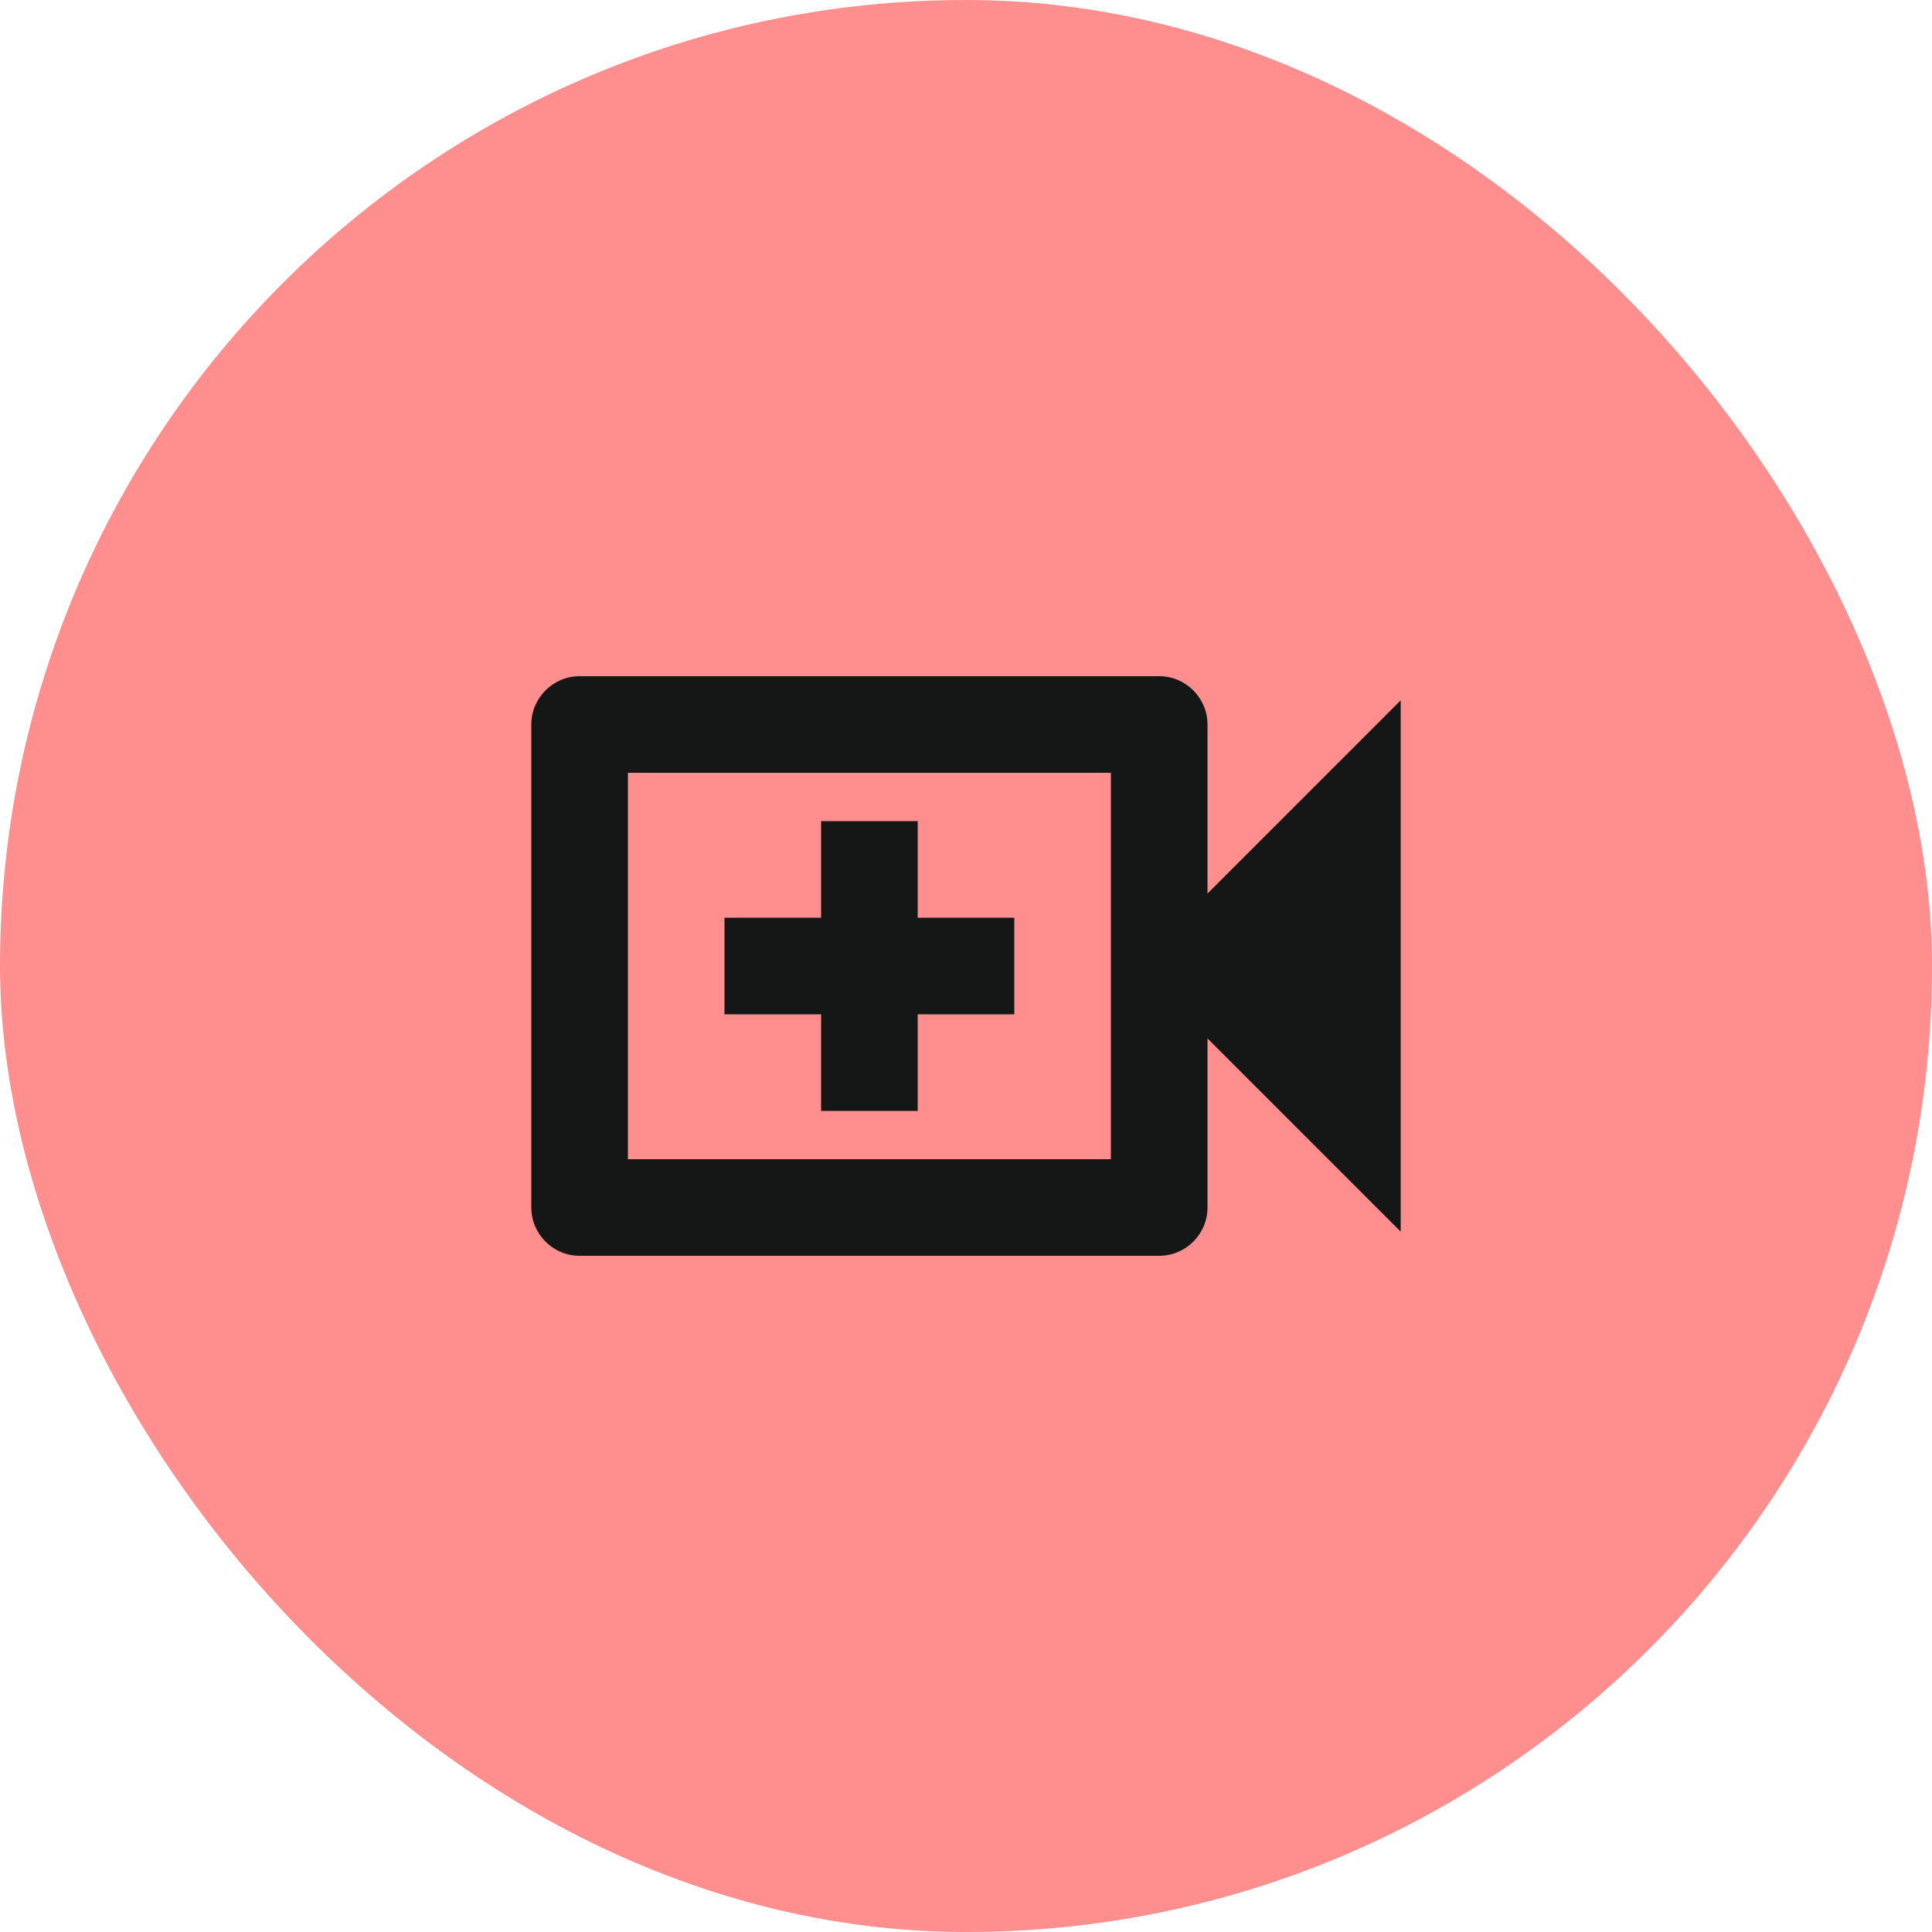
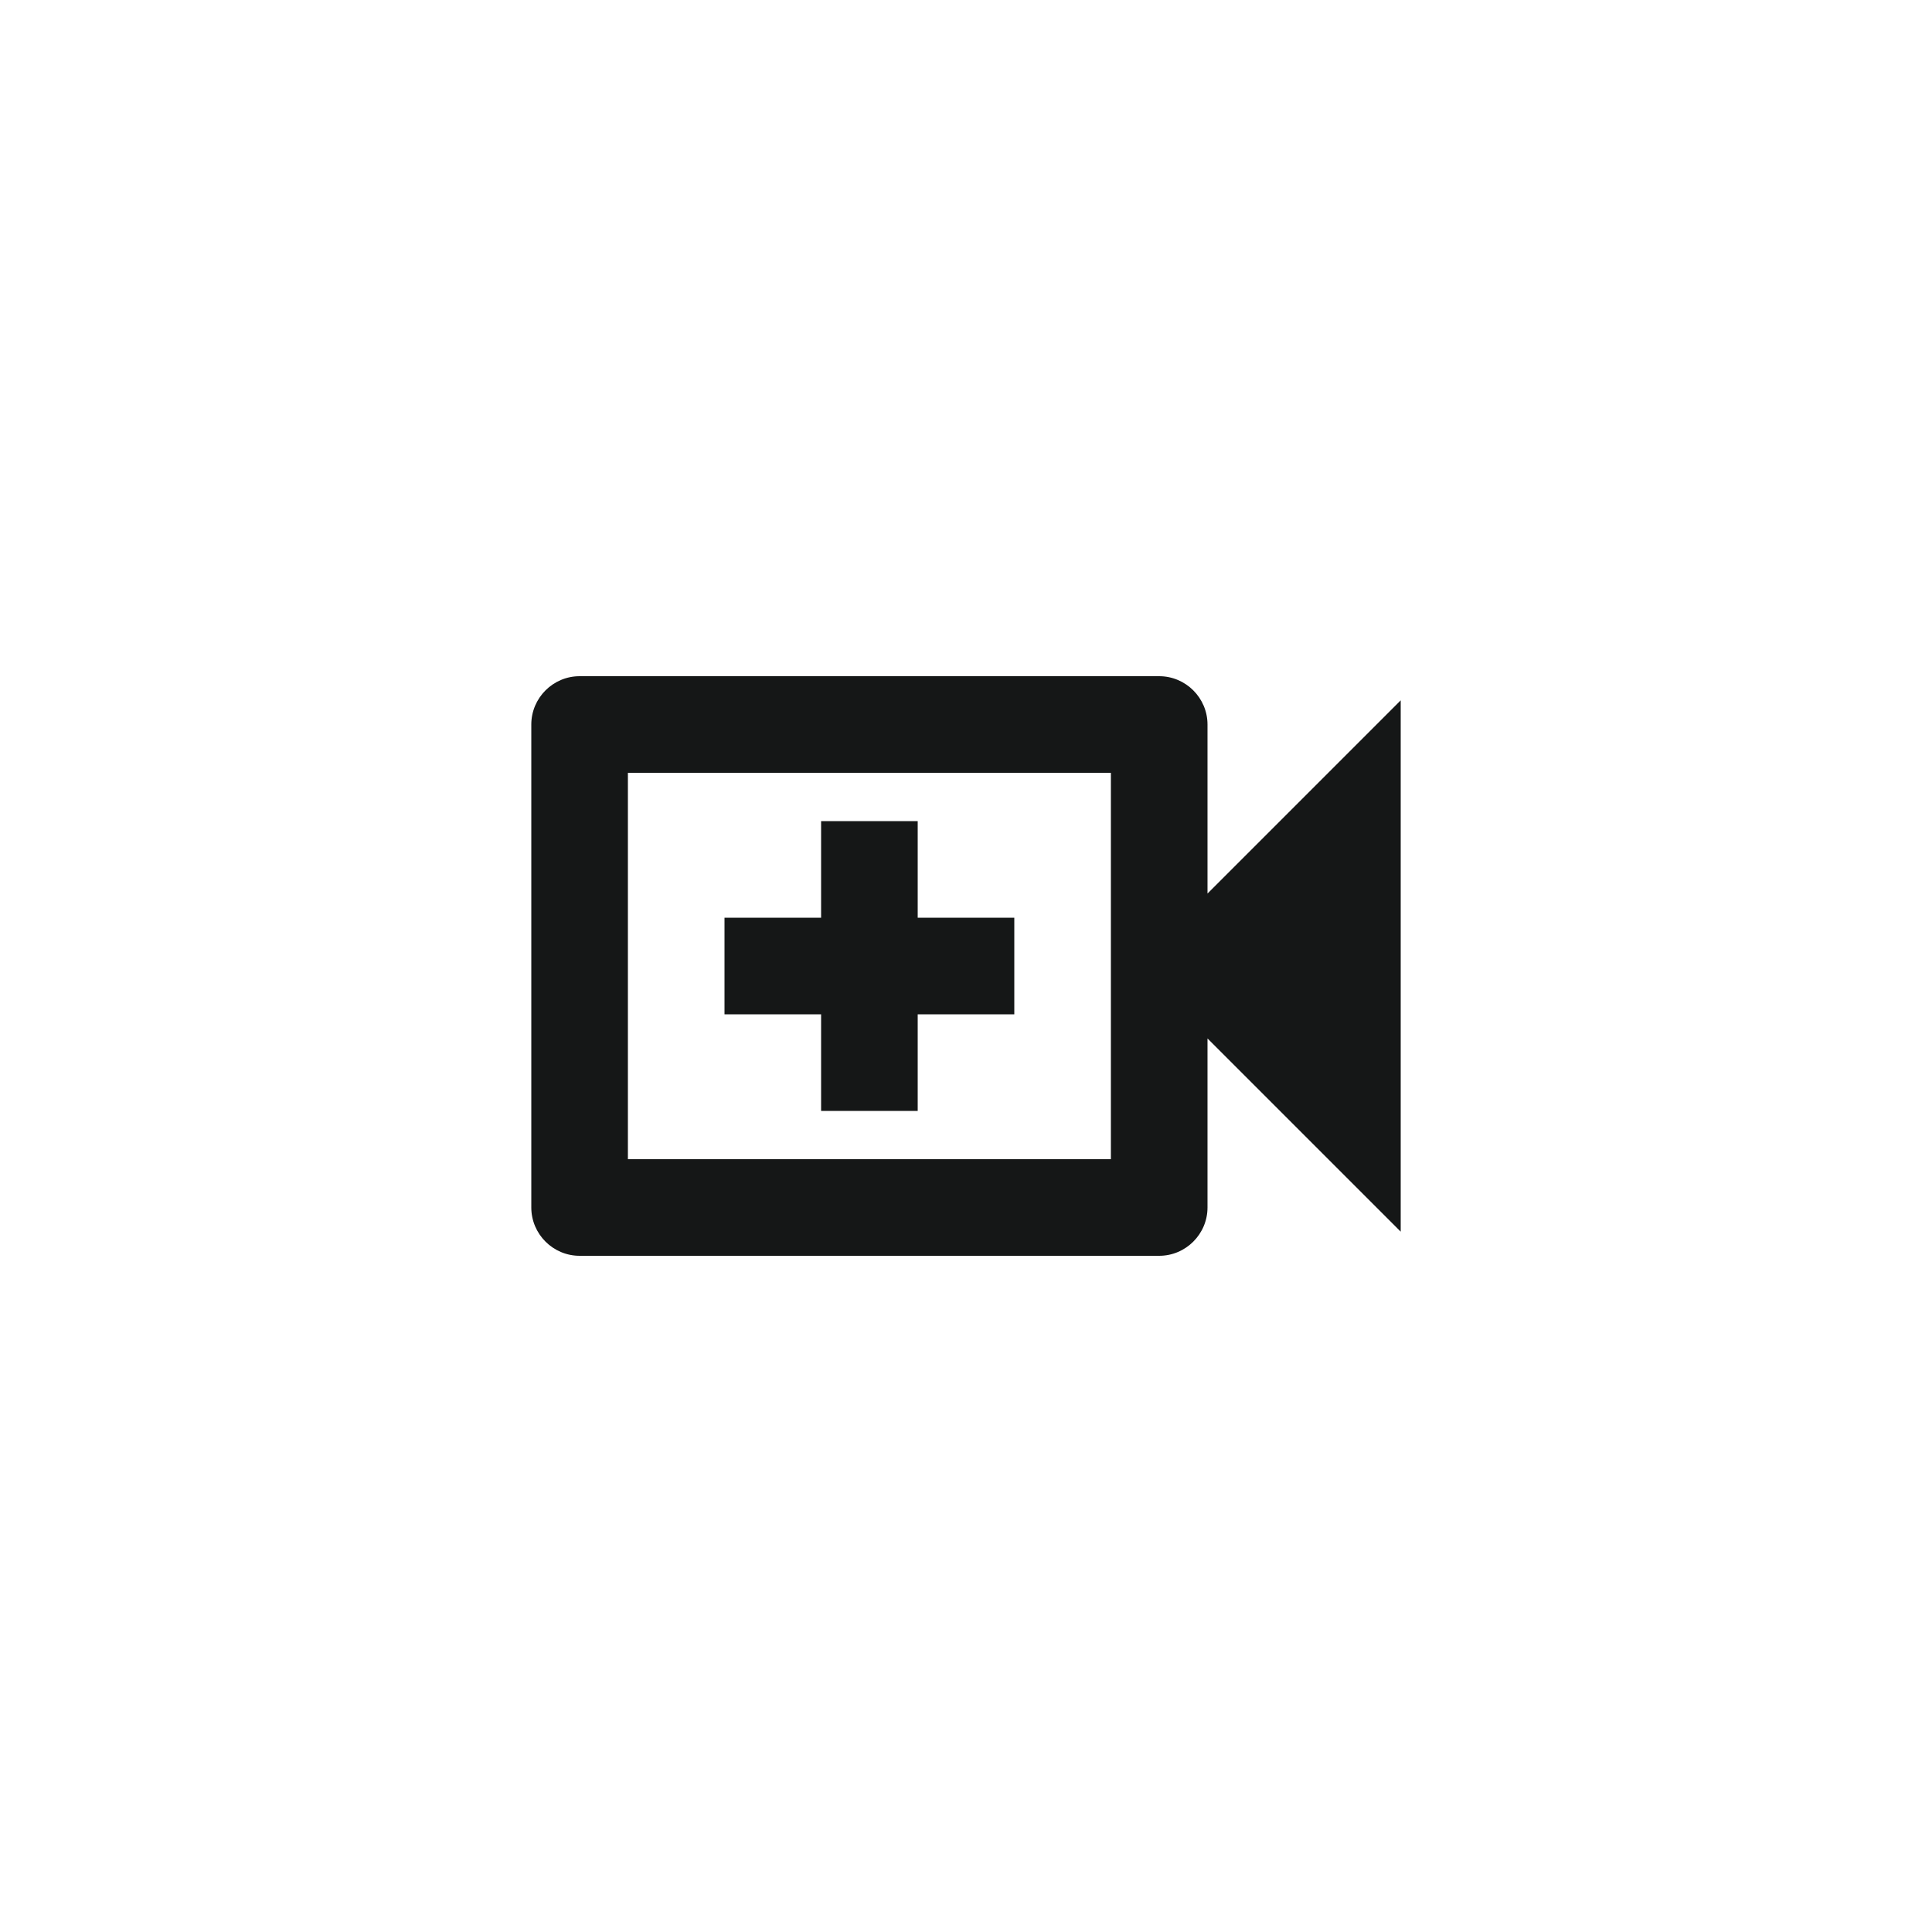
<svg xmlns="http://www.w3.org/2000/svg" width="60" height="60" viewBox="0 0 60 60" fill="none">
-   <rect width="60" height="60" rx="30" fill="#FF8E8E" />
  <path d="M37.5 27.75V22.5C37.5 21.675 36.825 21 36 21H18C17.175 21 16.5 21.675 16.5 22.5V37.5C16.5 38.325 17.175 39 18 39H36C36.825 39 37.5 38.325 37.5 37.5V32.25L43.5 38.25V21.75L37.5 27.75ZM34.5 36H19.5V24H34.5V36ZM25.5 34.5H28.5V31.5H31.5V28.5H28.5V25.5H25.5V28.5H22.5V31.5H25.5V34.5Z" fill="#151717" />
</svg>